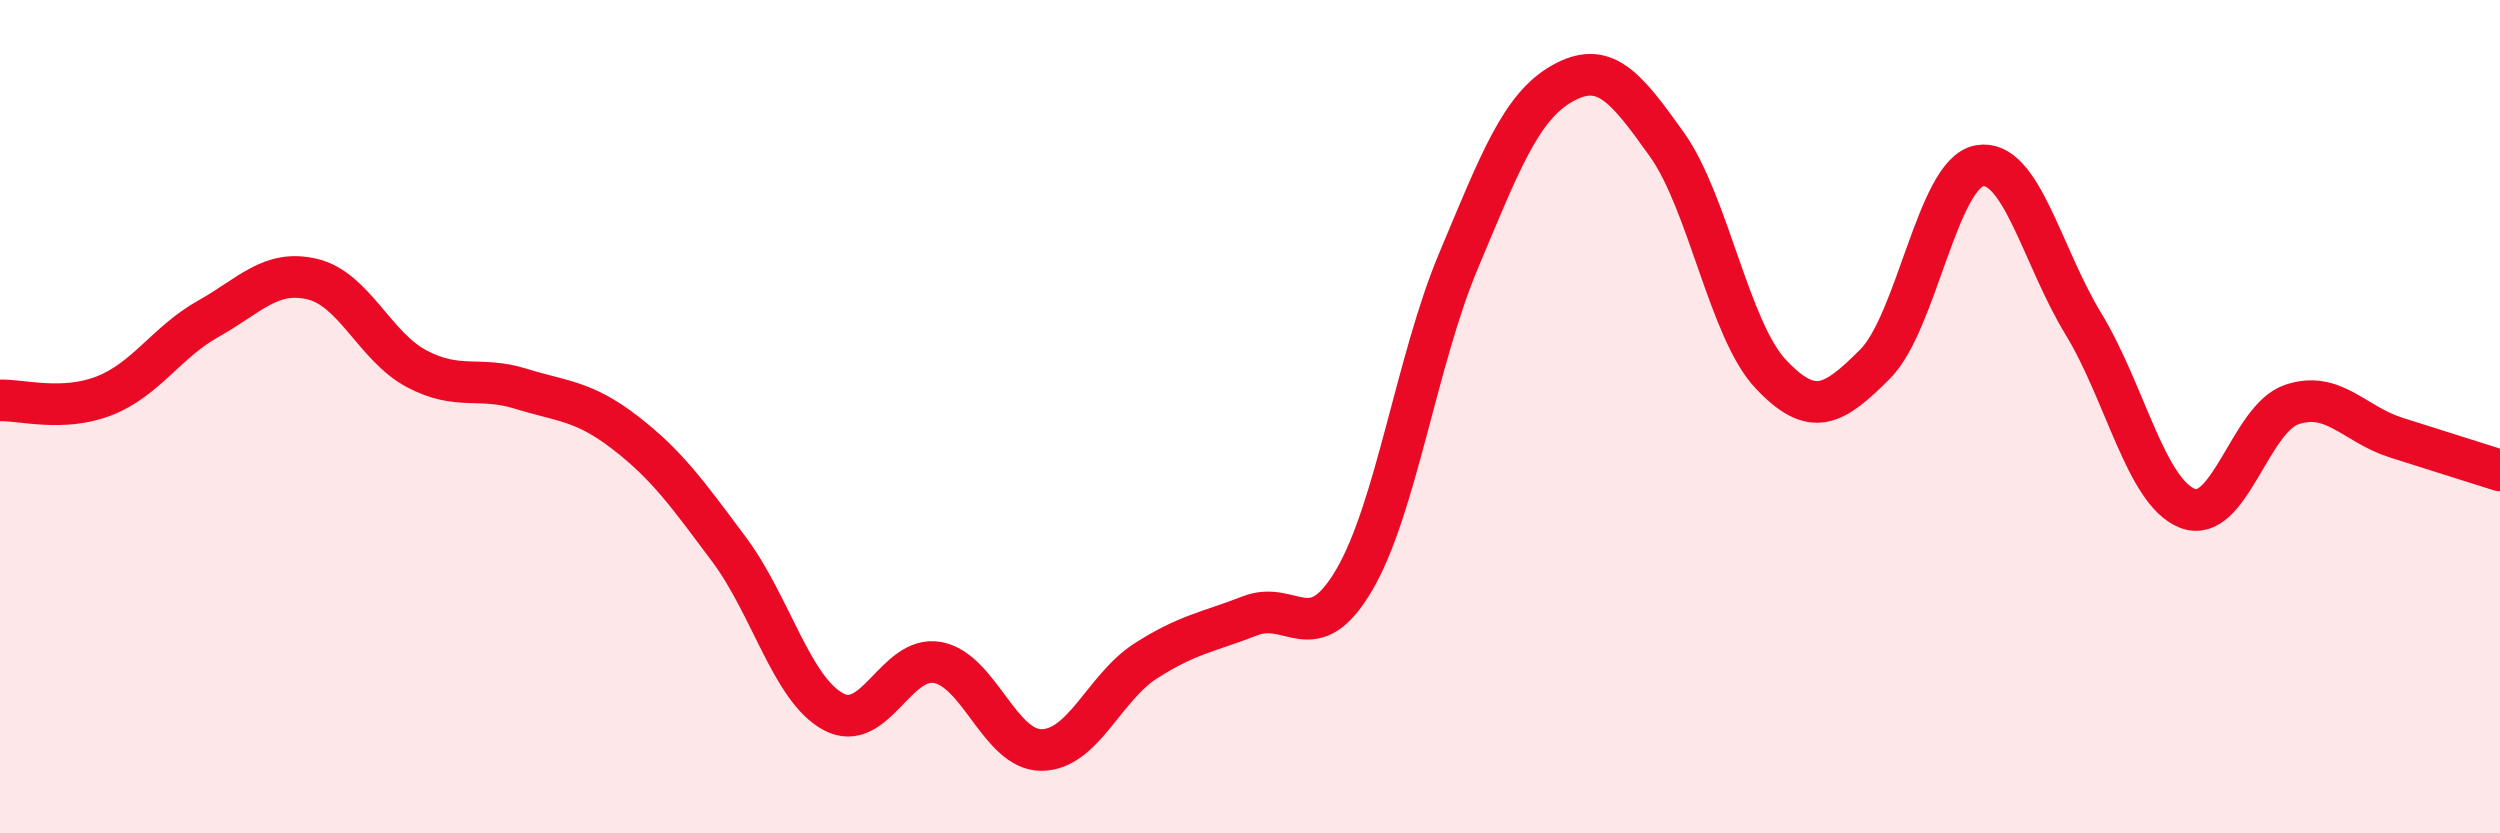
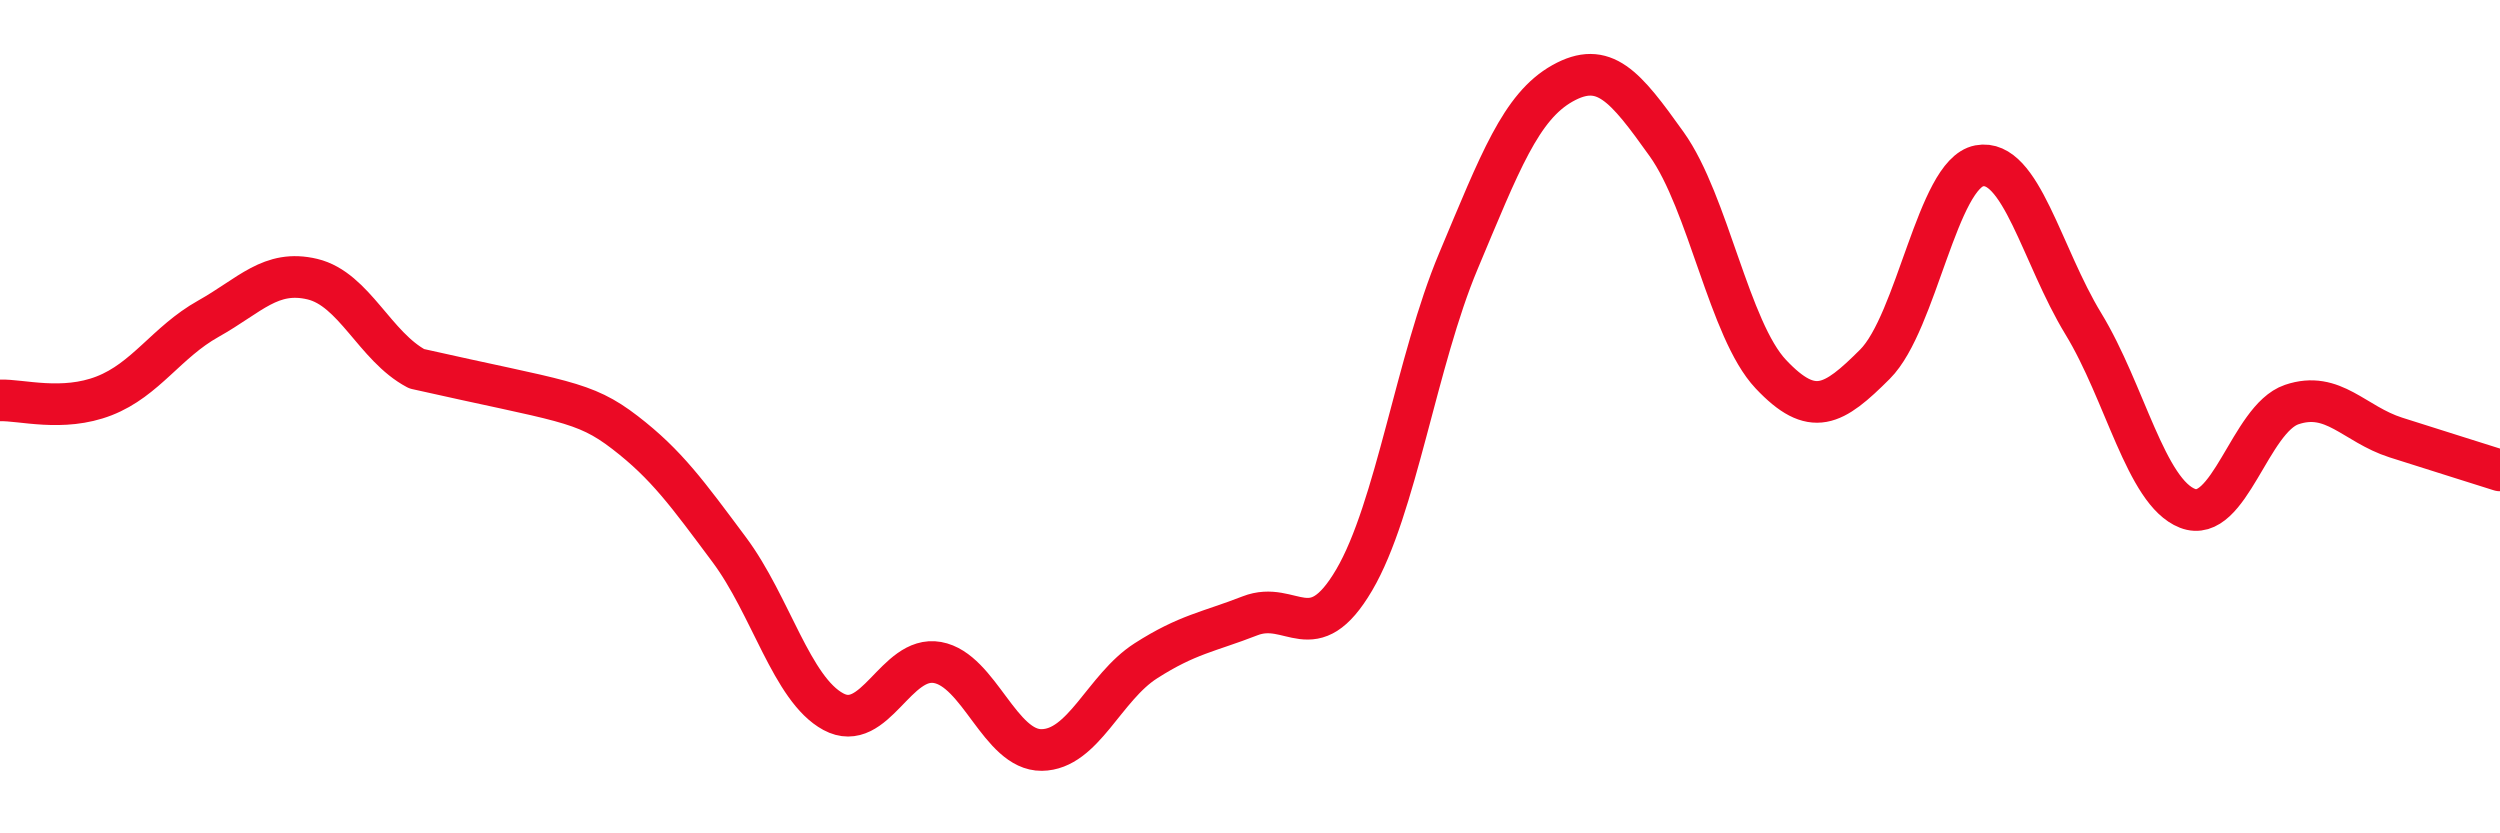
<svg xmlns="http://www.w3.org/2000/svg" width="60" height="20" viewBox="0 0 60 20">
-   <path d="M 0,9.61 C 0.5,9.59 1.5,9.89 2.5,9.5 C 3.5,9.11 4,8.21 5,7.65 C 6,7.09 6.5,6.46 7.5,6.7 C 8.5,6.94 9,8.32 10,8.85 C 11,9.38 11.5,9.02 12.5,9.33 C 13.5,9.64 14,9.61 15,10.38 C 16,11.15 16.5,11.85 17.5,13.19 C 18.5,14.53 19,16.54 20,17.08 C 21,17.62 21.5,15.72 22.5,15.9 C 23.5,16.08 24,18.01 25,18 C 26,17.99 26.5,16.5 27.5,15.86 C 28.5,15.22 29,15.17 30,14.78 C 31,14.39 31.5,15.62 32.5,13.92 C 33.5,12.22 34,8.65 35,6.27 C 36,3.89 36.5,2.56 37.5,2 C 38.5,1.44 39,2.06 40,3.46 C 41,4.86 41.5,7.92 42.5,8.98 C 43.5,10.04 44,9.74 45,8.74 C 46,7.74 46.5,4.17 47.5,3.98 C 48.5,3.79 49,6.13 50,7.77 C 51,9.41 51.5,11.81 52.5,12.2 C 53.5,12.59 54,10.05 55,9.71 C 56,9.37 56.5,10.18 57.5,10.5 C 58.5,10.82 59.5,11.13 60,11.29L60 20L0 20Z" fill="#EB0A25" opacity="0.1" stroke-linecap="round" stroke-linejoin="round" />
-   <path d="M 0,9.61 C 0.5,9.59 1.5,9.89 2.5,9.5 C 3.5,9.11 4,8.21 5,7.65 C 6,7.09 6.5,6.46 7.5,6.7 C 8.5,6.94 9,8.32 10,8.85 C 11,9.38 11.5,9.02 12.5,9.33 C 13.5,9.64 14,9.61 15,10.38 C 16,11.15 16.5,11.85 17.5,13.19 C 18.5,14.53 19,16.54 20,17.08 C 21,17.62 21.5,15.72 22.5,15.9 C 23.5,16.08 24,18.01 25,18 C 26,17.99 26.5,16.5 27.5,15.86 C 28.5,15.22 29,15.17 30,14.78 C 31,14.39 31.5,15.62 32.5,13.92 C 33.5,12.22 34,8.65 35,6.27 C 36,3.89 36.5,2.56 37.5,2 C 38.5,1.44 39,2.06 40,3.46 C 41,4.86 41.5,7.92 42.5,8.98 C 43.5,10.04 44,9.74 45,8.74 C 46,7.74 46.5,4.17 47.5,3.98 C 48.5,3.79 49,6.13 50,7.77 C 51,9.41 51.5,11.81 52.5,12.2 C 53.5,12.59 54,10.05 55,9.71 C 56,9.37 56.5,10.18 57.5,10.5 C 58.5,10.82 59.5,11.13 60,11.29" stroke="#EB0A25" stroke-width="1" fill="none" stroke-linecap="round" stroke-linejoin="round" />
+   <path d="M 0,9.61 C 0.5,9.59 1.5,9.89 2.5,9.5 C 3.5,9.11 4,8.21 5,7.65 C 6,7.09 6.5,6.46 7.5,6.7 C 8.5,6.94 9,8.32 10,8.85 C 13.5,9.64 14,9.61 15,10.38 C 16,11.15 16.5,11.85 17.5,13.19 C 18.5,14.53 19,16.54 20,17.08 C 21,17.62 21.5,15.72 22.5,15.9 C 23.5,16.08 24,18.01 25,18 C 26,17.99 26.5,16.5 27.5,15.86 C 28.5,15.22 29,15.17 30,14.78 C 31,14.39 31.5,15.62 32.5,13.92 C 33.5,12.22 34,8.65 35,6.27 C 36,3.89 36.5,2.56 37.5,2 C 38.5,1.44 39,2.06 40,3.46 C 41,4.86 41.5,7.92 42.5,8.98 C 43.5,10.04 44,9.74 45,8.74 C 46,7.74 46.5,4.17 47.5,3.98 C 48.5,3.79 49,6.13 50,7.77 C 51,9.41 51.5,11.81 52.5,12.2 C 53.5,12.59 54,10.05 55,9.71 C 56,9.37 56.5,10.18 57.5,10.5 C 58.5,10.82 59.5,11.13 60,11.29" stroke="#EB0A25" stroke-width="1" fill="none" stroke-linecap="round" stroke-linejoin="round" />
</svg>